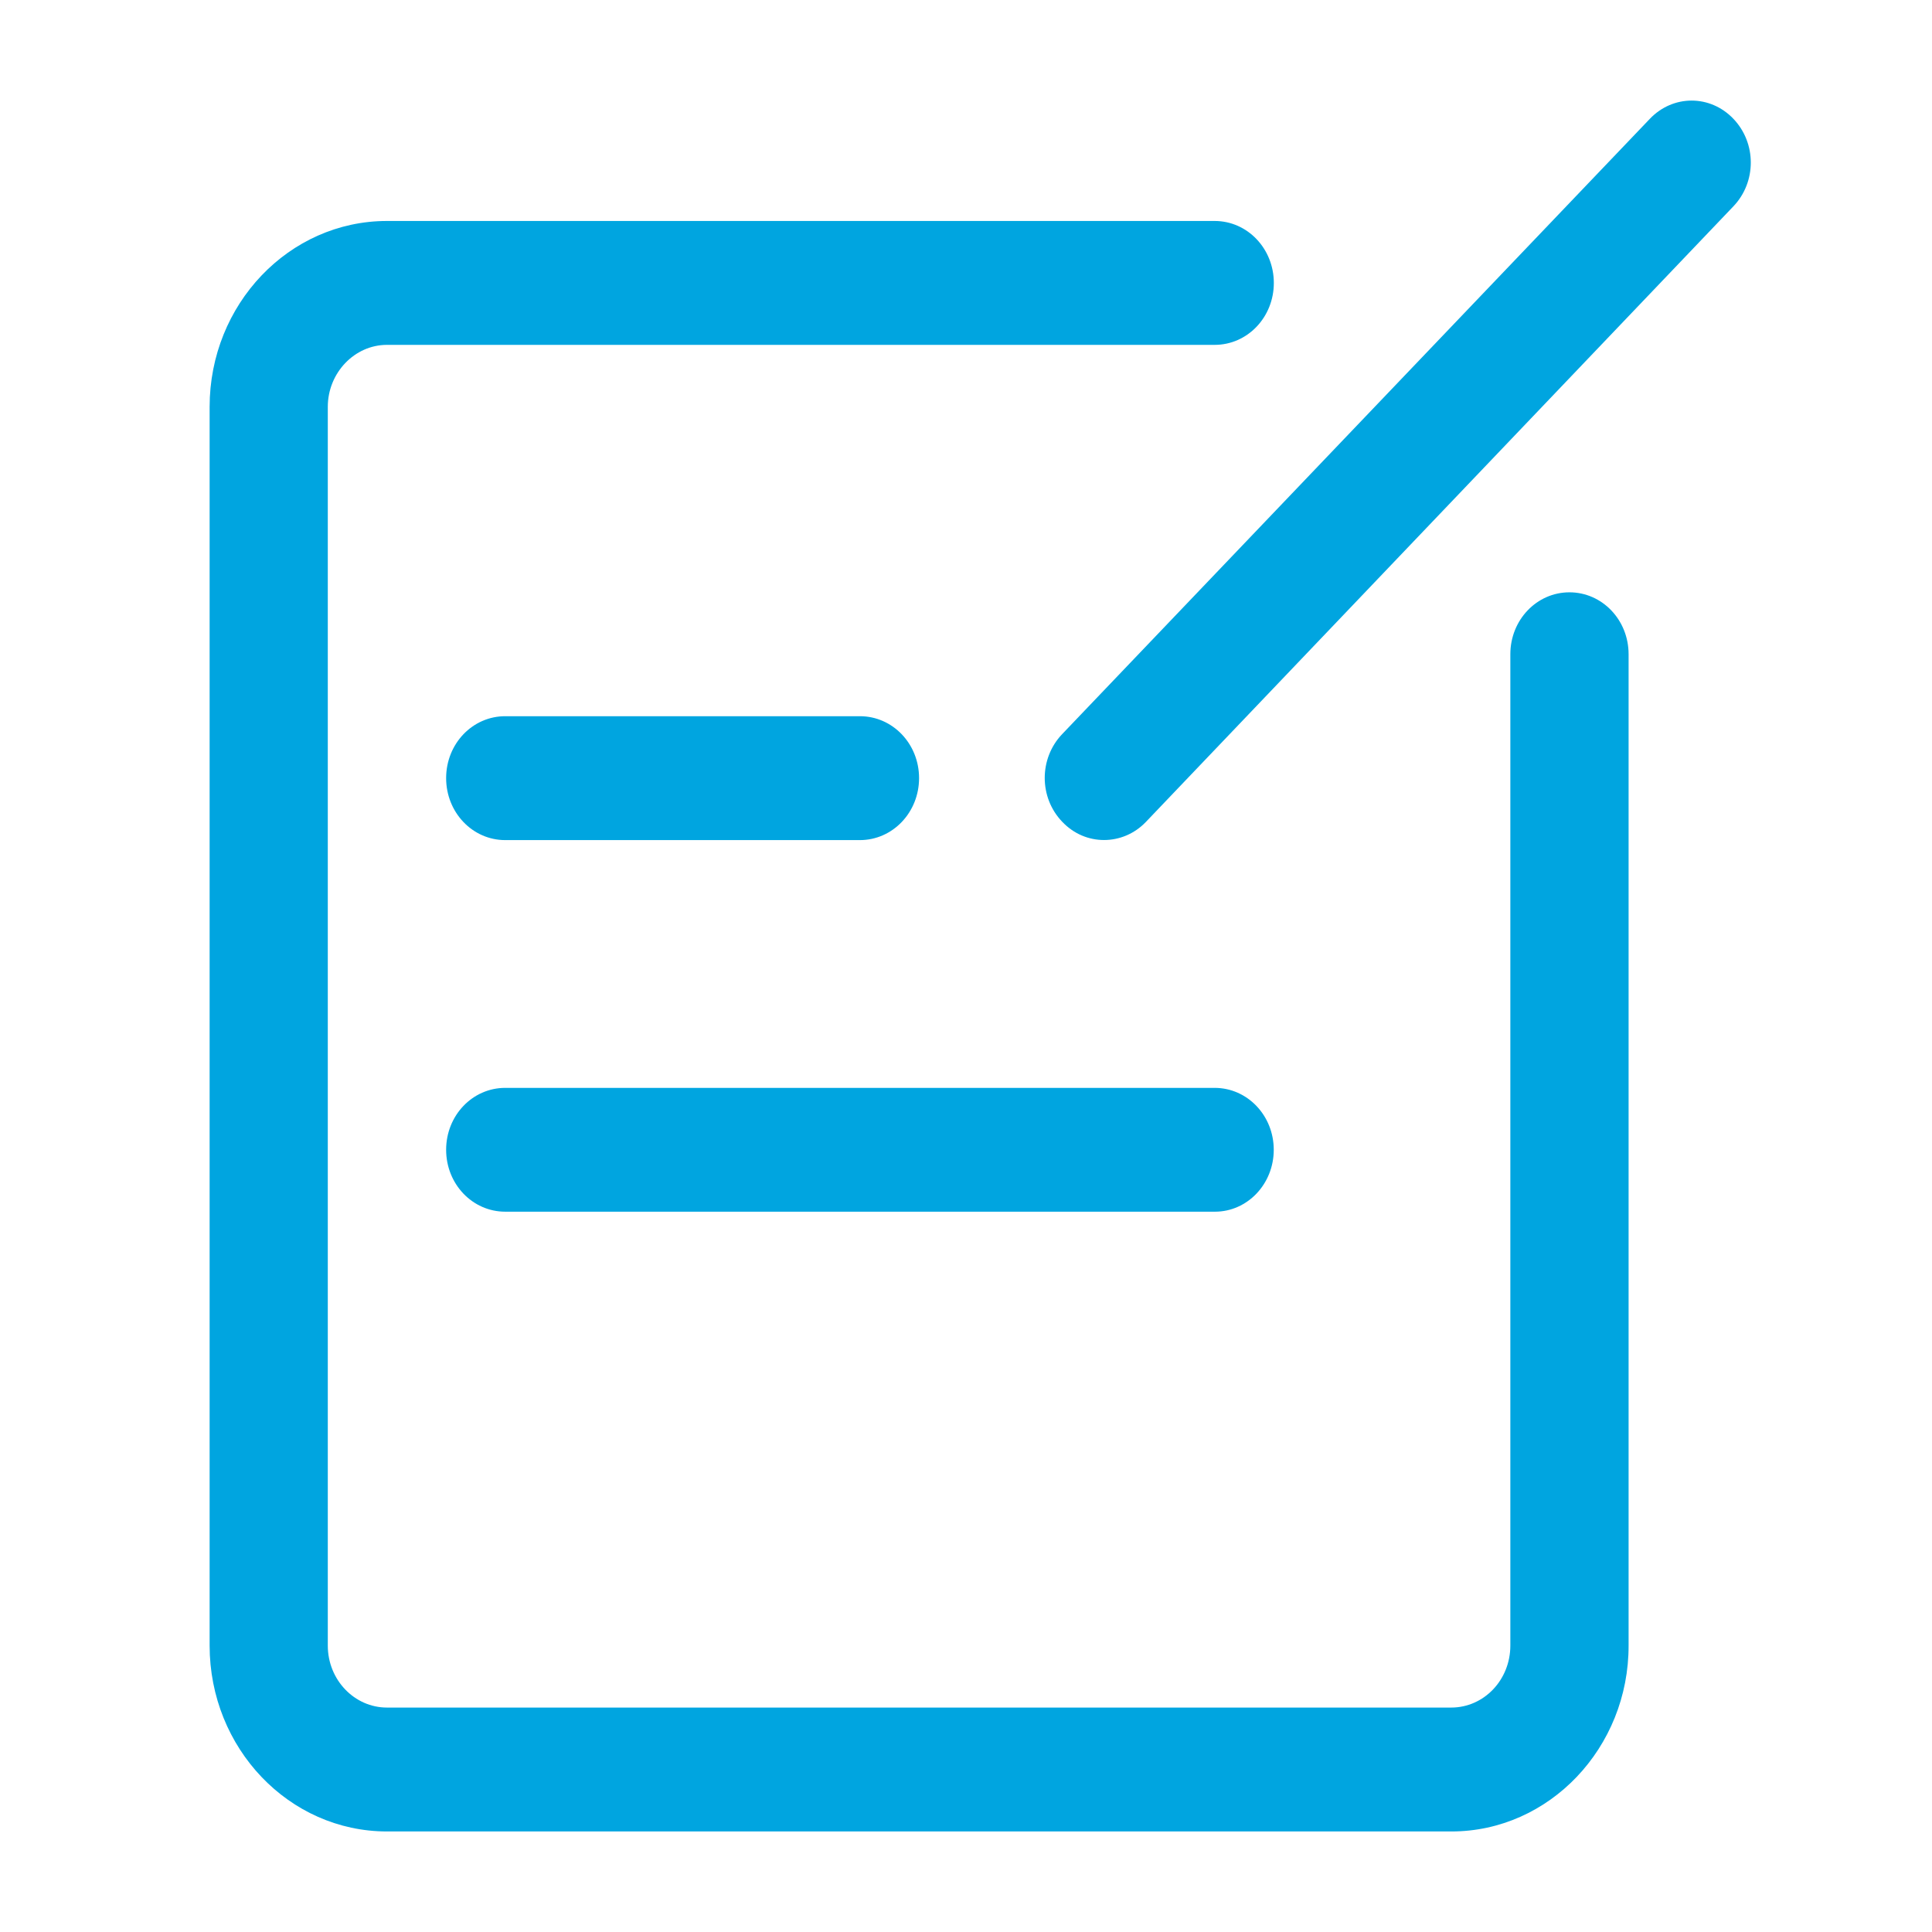
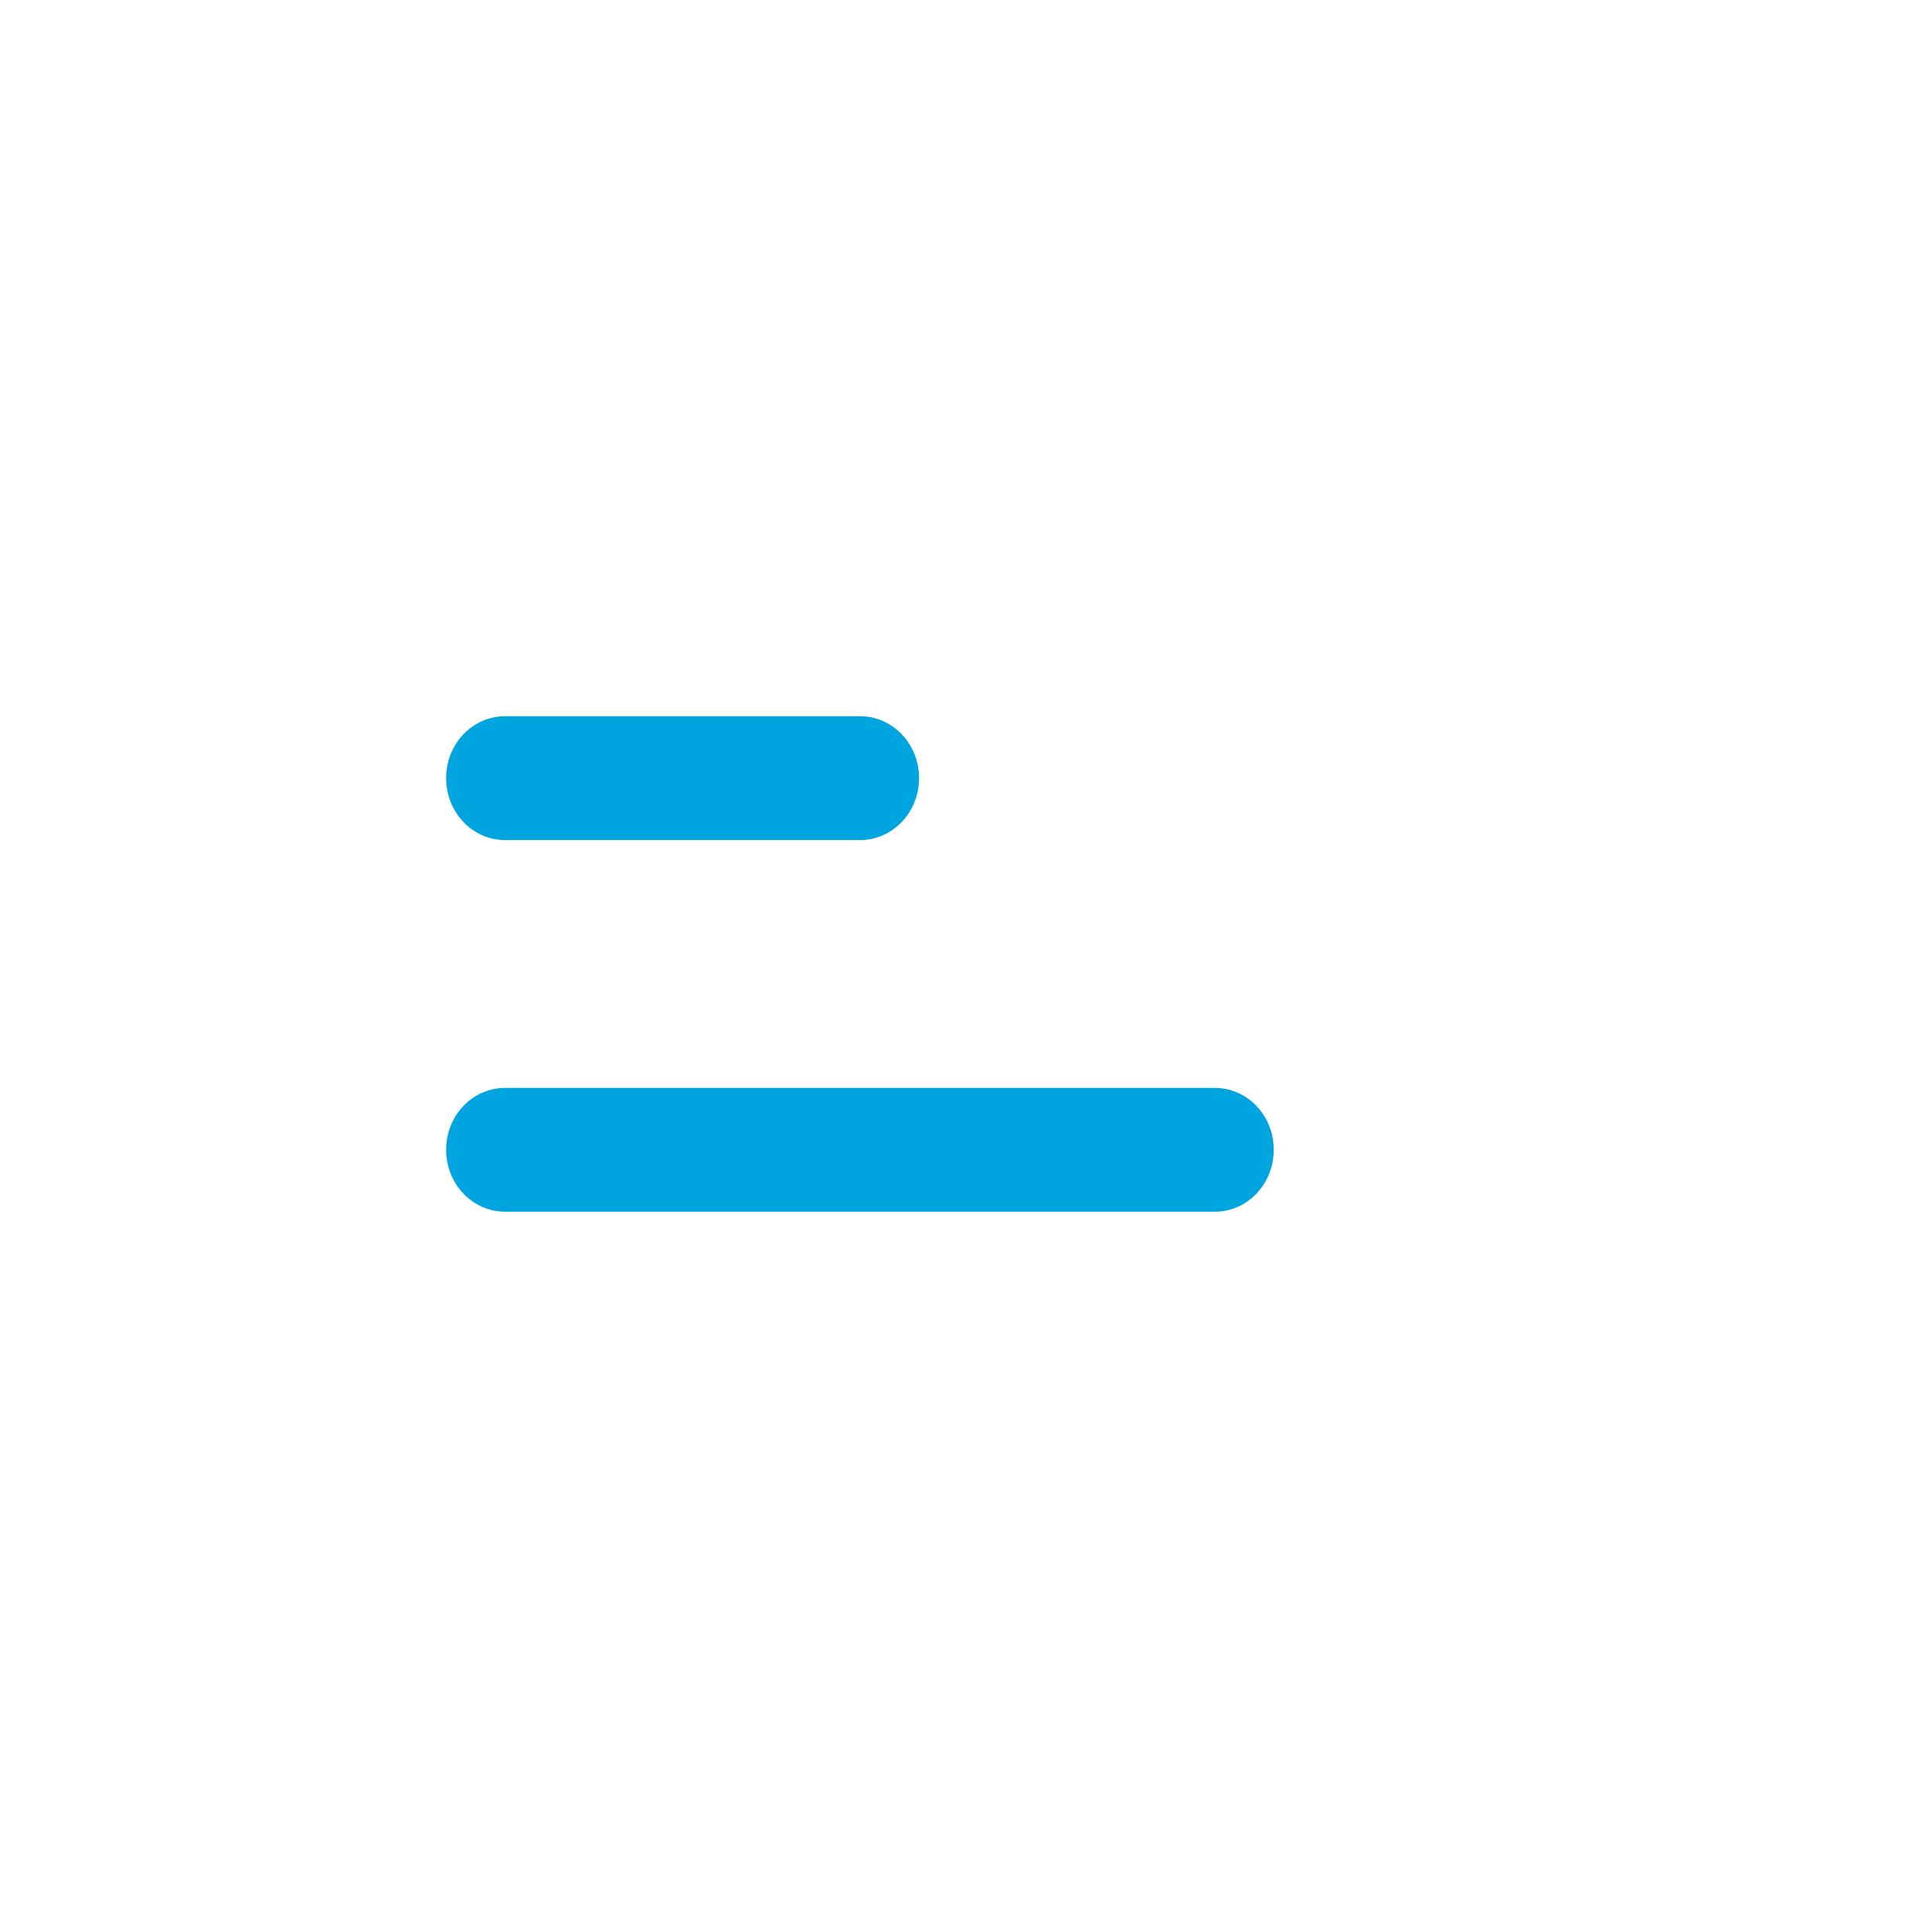
<svg xmlns="http://www.w3.org/2000/svg" width="24" height="24" viewBox="0 0 24 24" fill="none">
-   <path d="M18.031 22.751H4.807C3.591 22.751 2.604 21.717 2.604 20.442V5.054C2.604 3.78 3.591 2.745 4.807 2.745H15.089C15.496 2.745 15.824 3.089 15.824 3.515C15.824 3.941 15.496 4.284 15.089 4.284H4.807C4.404 4.284 4.072 4.632 4.072 5.054V20.442C4.072 20.869 4.404 21.212 4.807 21.212H18.027C18.434 21.212 18.762 20.869 18.762 20.442V8.127C18.762 7.701 19.09 7.358 19.496 7.358C19.903 7.358 20.231 7.701 20.231 8.127V20.438C20.235 21.712 19.244 22.751 18.031 22.751Z" fill="#00a5e0" />
-   <path d="M13.715 10.435C13.526 10.435 13.34 10.361 13.194 10.207C12.906 9.906 12.906 9.422 13.194 9.12L20.495 1.476C20.783 1.174 21.245 1.174 21.533 1.476C21.821 1.778 21.821 2.261 21.533 2.563L14.233 10.212C14.09 10.361 13.901 10.435 13.715 10.435Z" fill="#00a5e0" />
  <path d="M10.682 10.436H6.276C5.869 10.436 5.542 10.092 5.542 9.666C5.542 9.24 5.869 8.897 6.276 8.897H10.682C11.089 8.897 11.417 9.24 11.417 9.666C11.417 10.092 11.089 10.436 10.682 10.436Z" fill="#00a5e0" />
  <path d="M15.093 15.052H6.276C5.869 15.052 5.542 14.709 5.542 14.283C5.542 13.857 5.869 13.514 6.276 13.514H15.089C15.495 13.514 15.823 13.857 15.823 14.283C15.823 14.709 15.495 15.052 15.093 15.052Z" fill="#00a5e0" />
</svg>